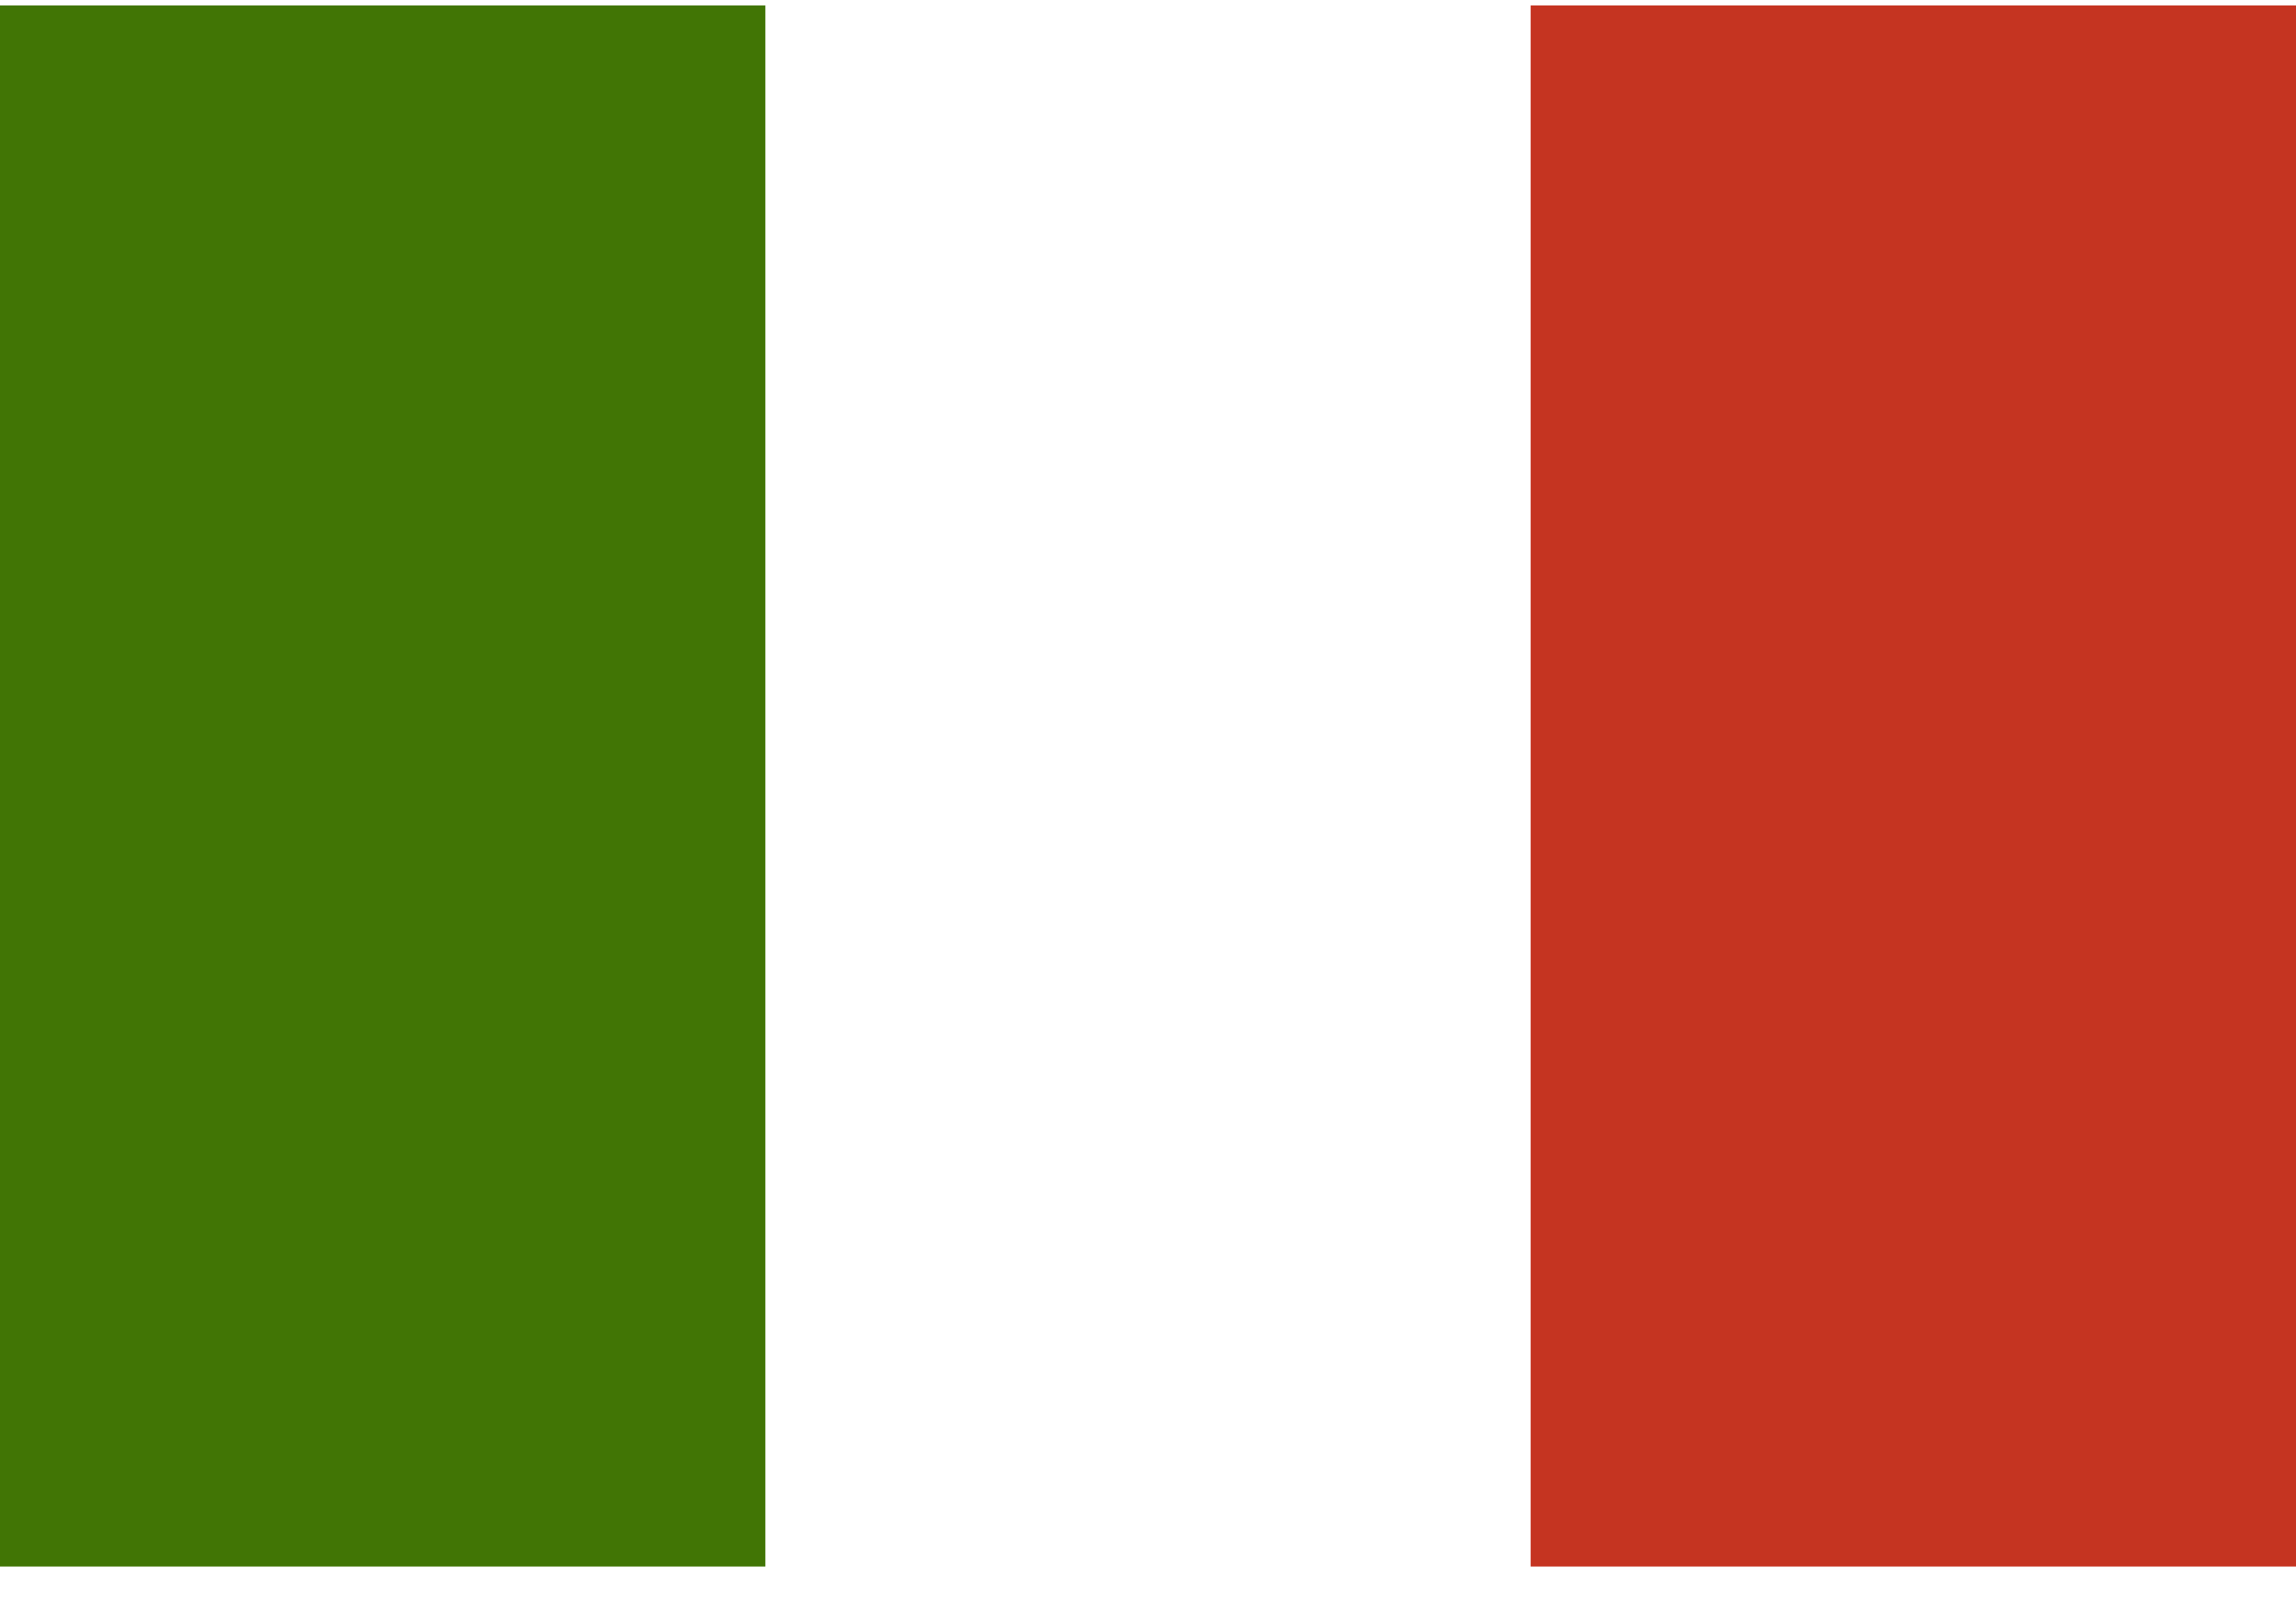
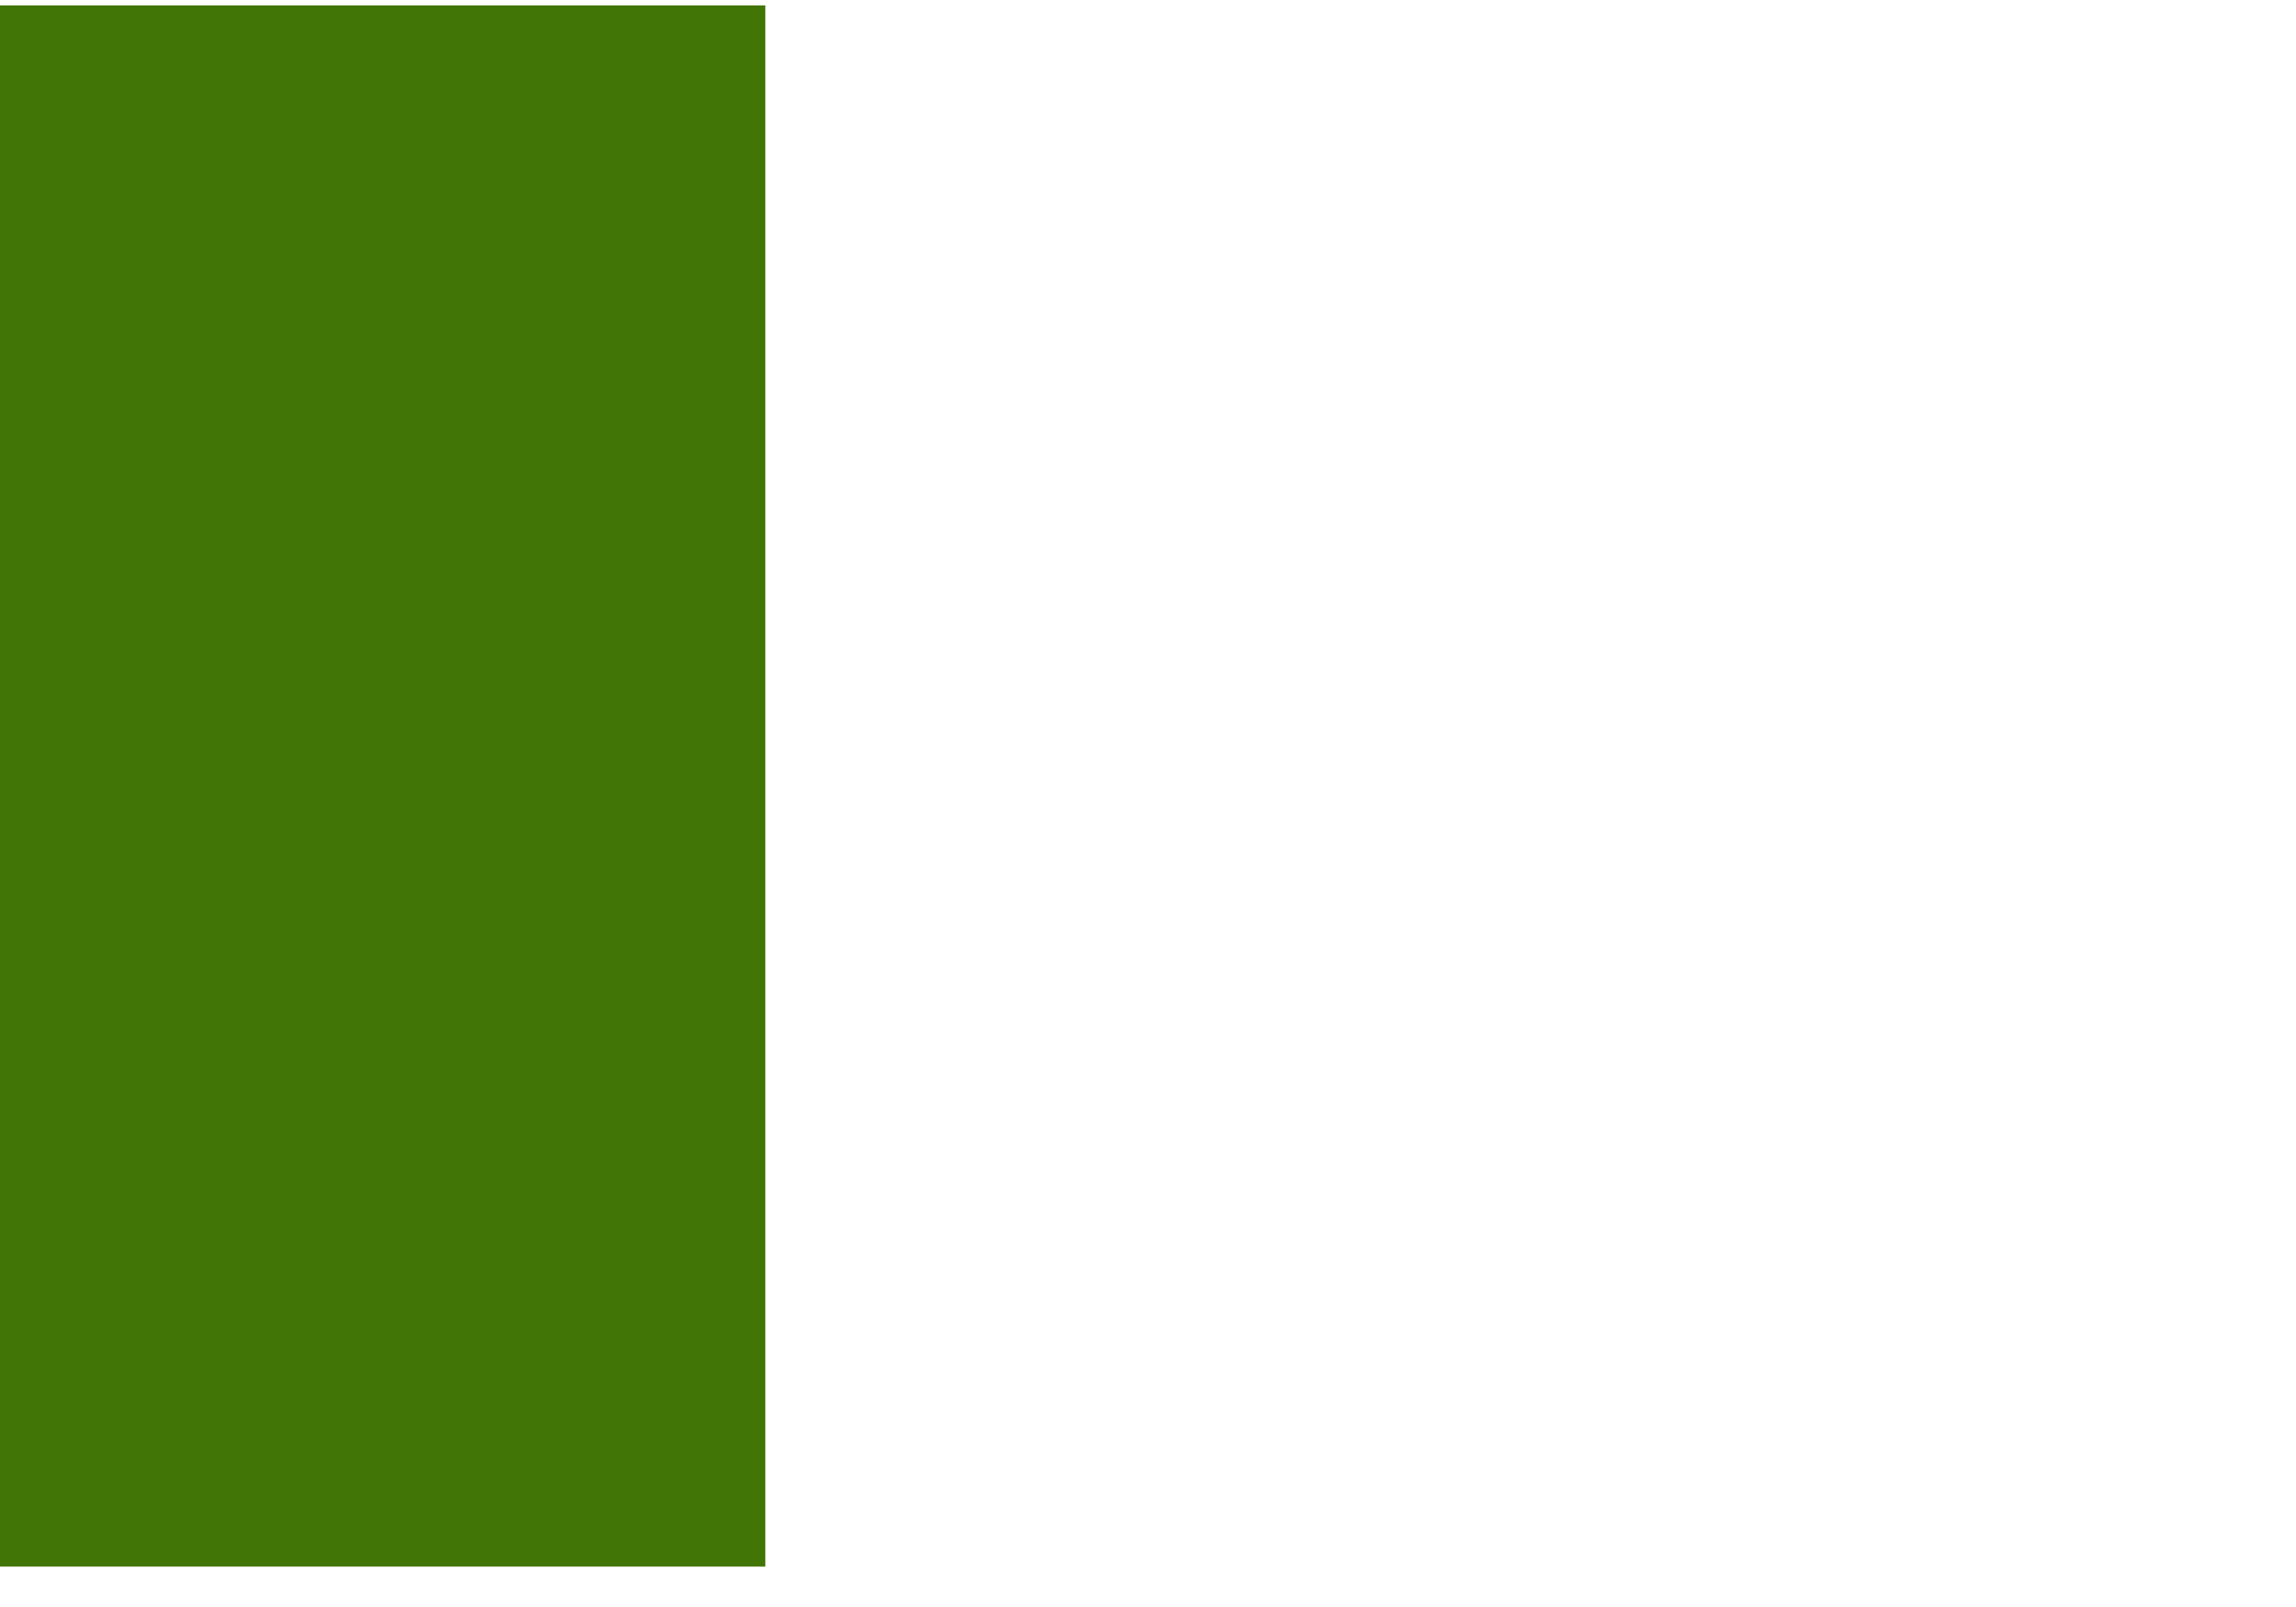
<svg xmlns="http://www.w3.org/2000/svg" width="50px" height="35px" viewBox="0 0 50 35" version="1.1">
  <title>made-in-italy</title>
  <desc>Created with Sketch.</desc>
  <defs />
  <g id="Page-1" stroke="none" stroke-width="1" fill="none" fill-rule="evenodd">
    <g id="landing" transform="translate(-1105, -1145)">
      <g id="made-in-italy" transform="translate(1105, 1145)">
        <rect id="Rectangle" fill="#417505" x="0" y="0.118" width="16.667" height="34" />
-         <rect id="Rectangle-Copy-2" fill="#C53421" x="33.333" y="0.118" width="16.667" height="34" />
      </g>
    </g>
  </g>
</svg>